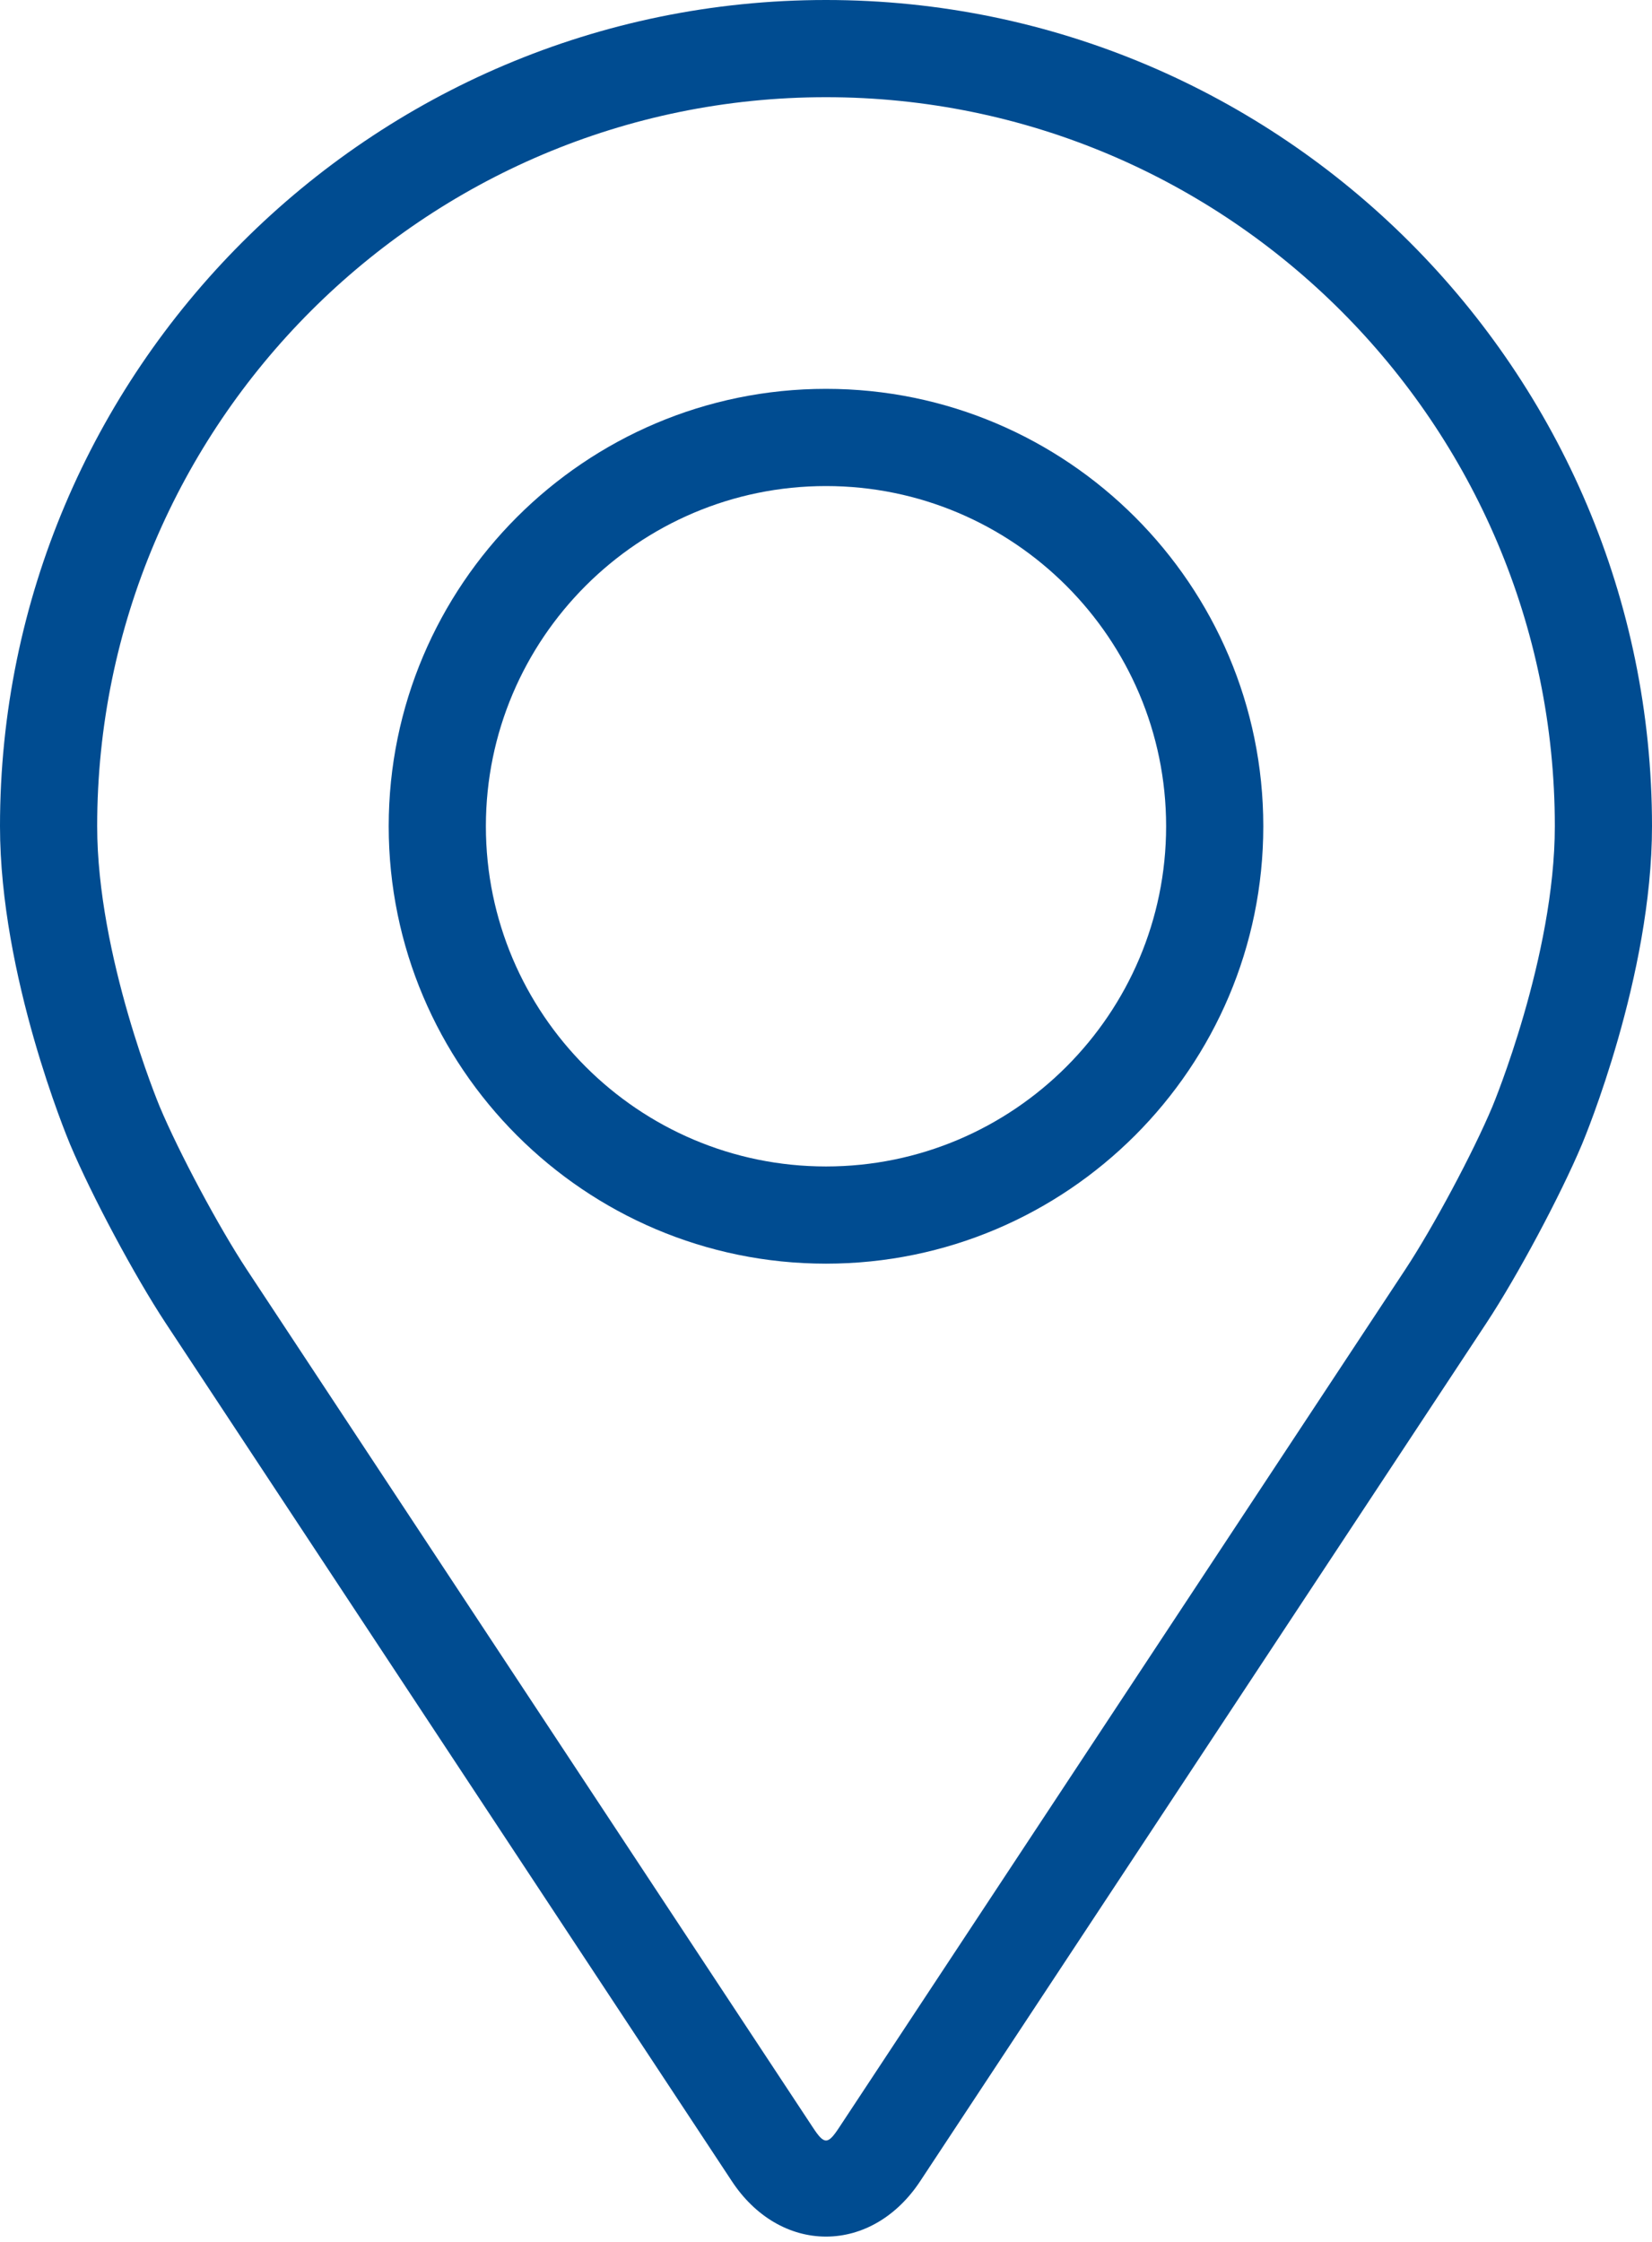
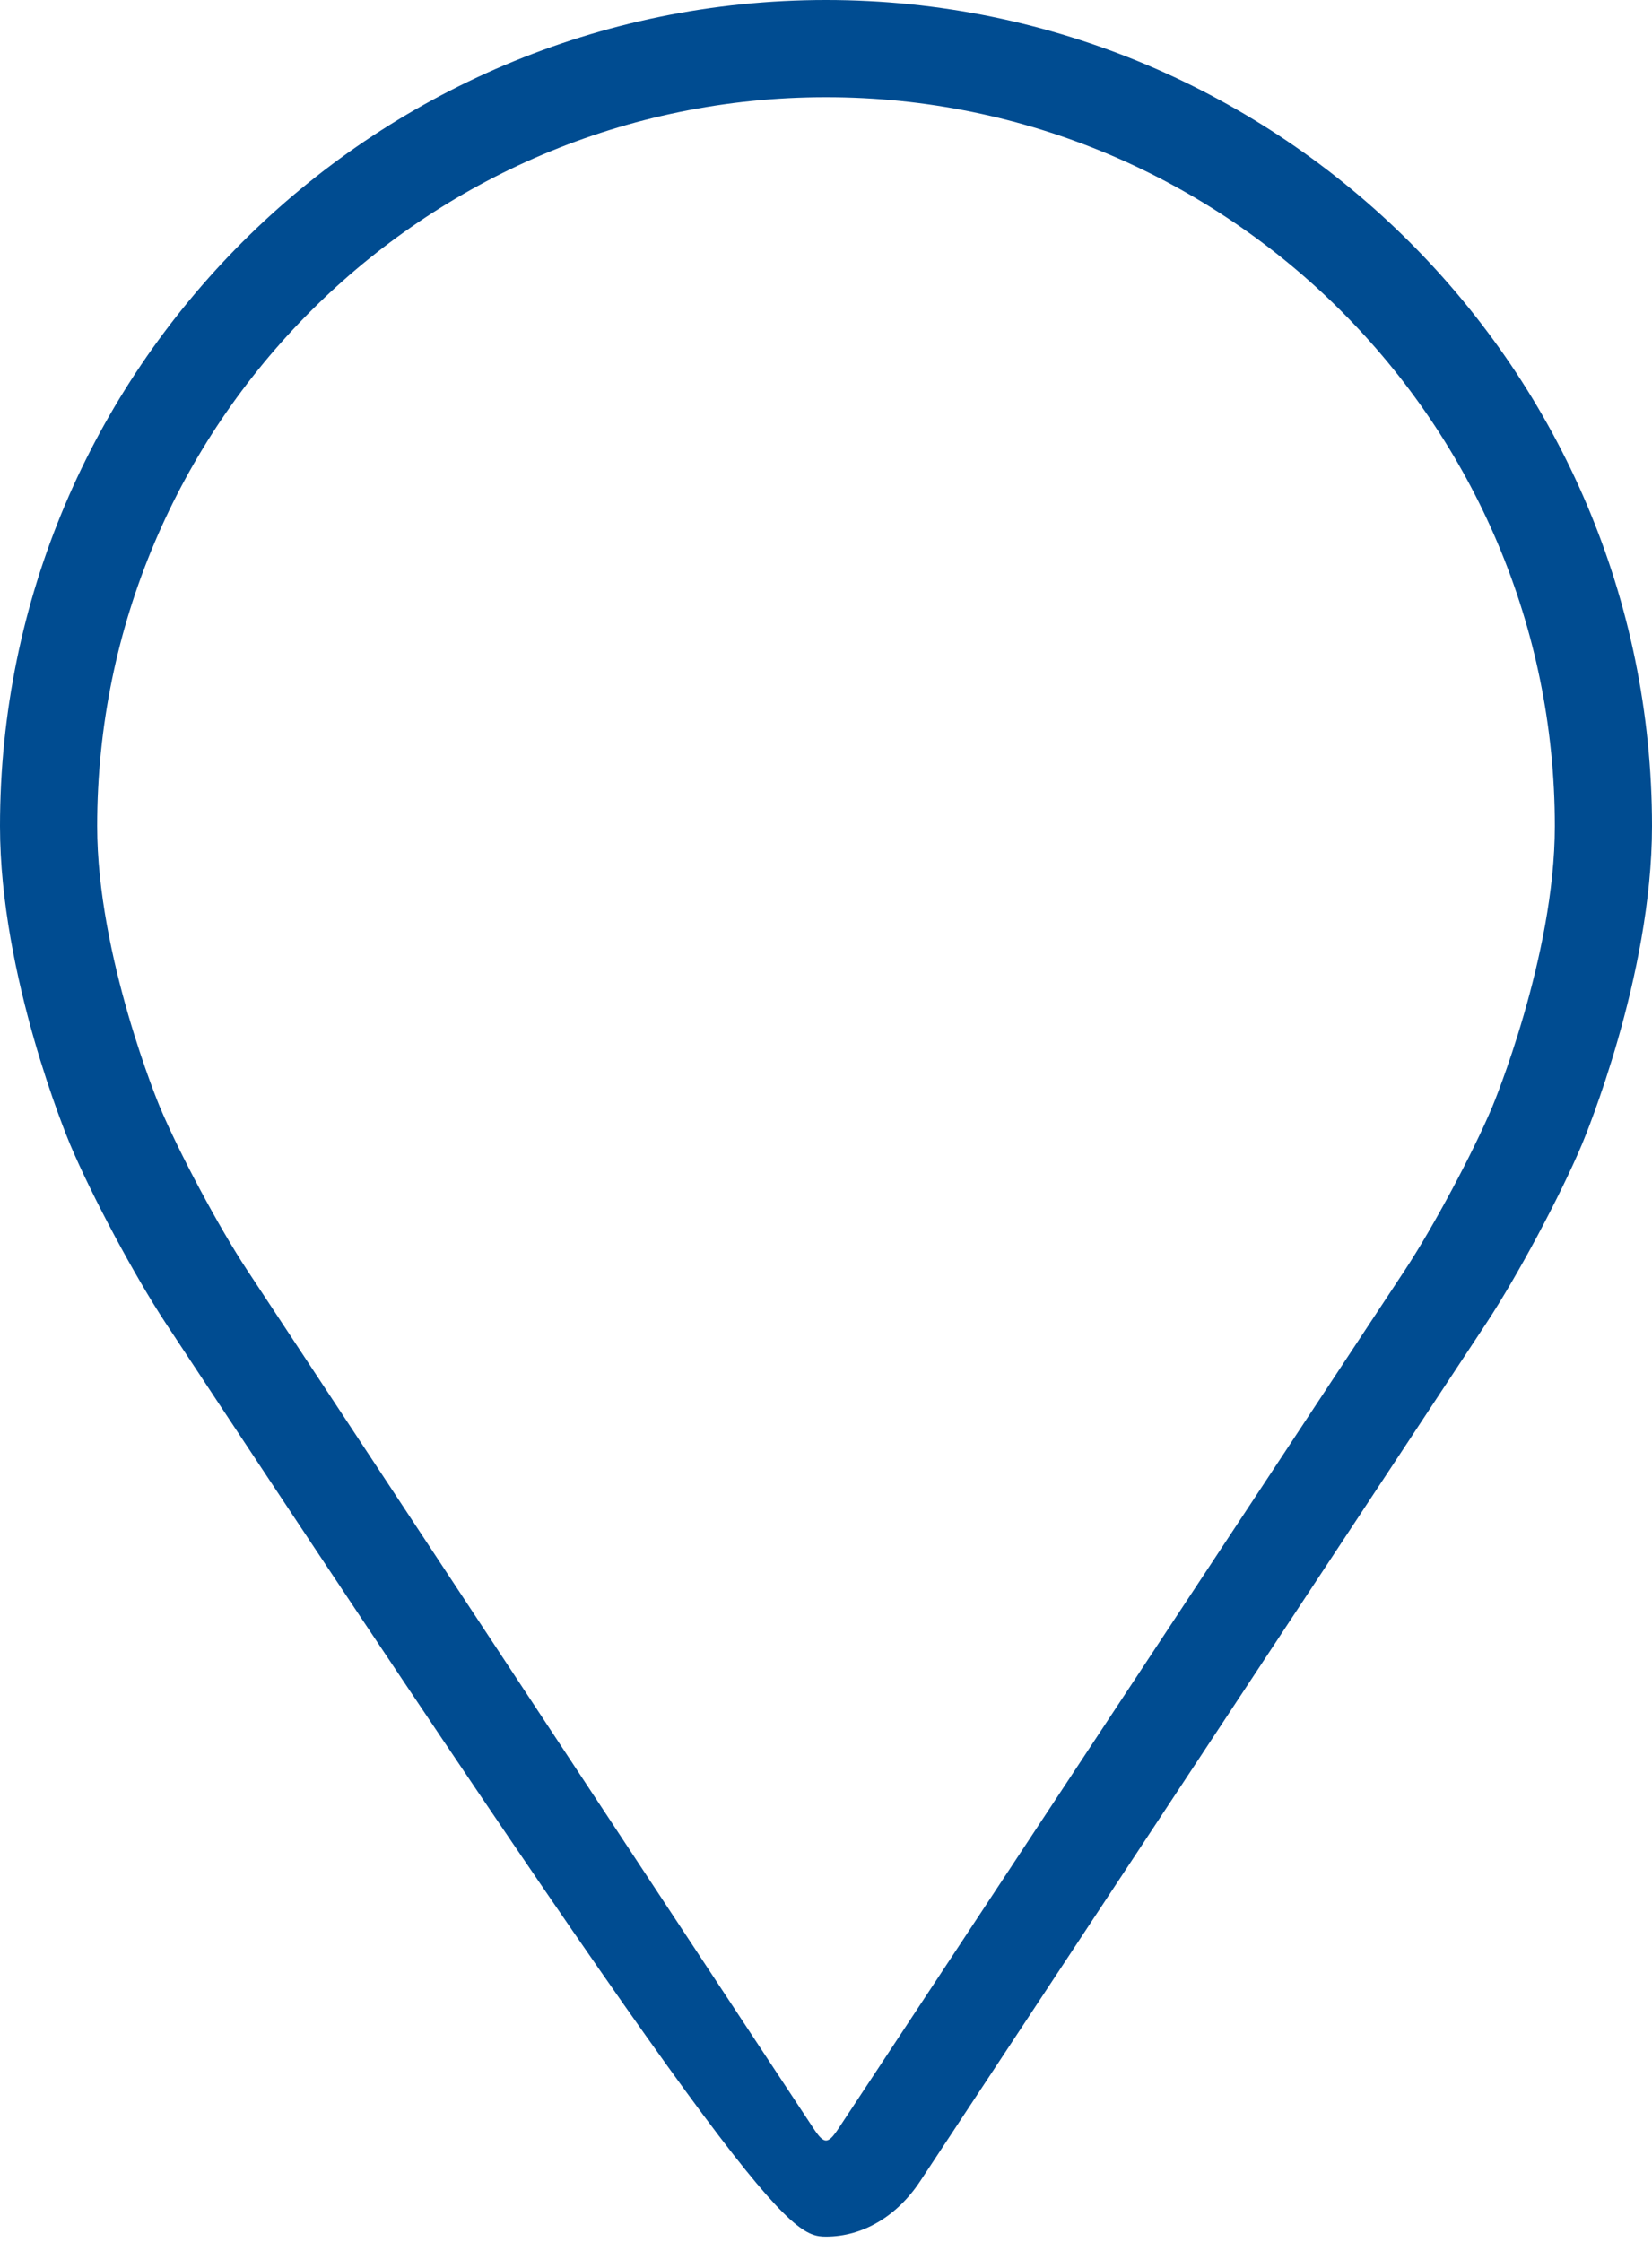
<svg xmlns="http://www.w3.org/2000/svg" width="272" height="369" viewBox="0 0 272 369" fill="none">
-   <path d="M136 64.008C96.296 64.008 64 96.312 64 136.008C64 175.704 96.296 208.008 136 208.008C175.704 208.008 208 175.704 208 136.008C208 96.312 175.704 64.008 136 64.008ZM136 192.008C105.128 192.008 80 166.888 80 136.008C80 105.128 105.128 80.008 136 80.008C166.872 80.008 192 105.128 192 136.008C192 166.888 166.872 192.008 136 192.008Z" fill="#004C91" />
-   <path d="M136 0C61.008 0 0 61.008 0 136C0 160.688 11.072 187.24 11.536 188.36C15.112 196.848 22.168 210.032 27.256 217.76L120.504 359.048C124.32 364.84 129.968 368.16 136 368.16C142.032 368.16 147.68 364.84 151.496 359.056L244.752 217.76C249.848 210.032 256.896 196.848 260.472 188.36C260.936 187.248 272 160.696 272 136C272 61.008 210.992 0 136 0ZM245.72 182.152C242.528 189.76 235.96 202.024 231.392 208.952L138.136 350.248C136.296 353.04 135.712 353.04 133.872 350.248L40.616 208.952C36.048 202.024 29.48 189.752 26.288 182.144C26.152 181.816 16 157.376 16 136C16 69.832 69.832 16 136 16C202.168 16 256 69.832 256 136C256 157.408 245.824 181.912 245.72 182.152Z" fill="#004C91" />
+   <path d="M136 0C61.008 0 0 61.008 0 136C0 160.688 11.072 187.24 11.536 188.36C15.112 196.848 22.168 210.032 27.256 217.76C124.32 364.84 129.968 368.16 136 368.16C142.032 368.16 147.68 364.84 151.496 359.056L244.752 217.76C249.848 210.032 256.896 196.848 260.472 188.36C260.936 187.248 272 160.696 272 136C272 61.008 210.992 0 136 0ZM245.72 182.152C242.528 189.76 235.96 202.024 231.392 208.952L138.136 350.248C136.296 353.04 135.712 353.04 133.872 350.248L40.616 208.952C36.048 202.024 29.48 189.752 26.288 182.144C26.152 181.816 16 157.376 16 136C16 69.832 69.832 16 136 16C202.168 16 256 69.832 256 136C256 157.408 245.824 181.912 245.72 182.152Z" fill="#004C91" />
</svg>